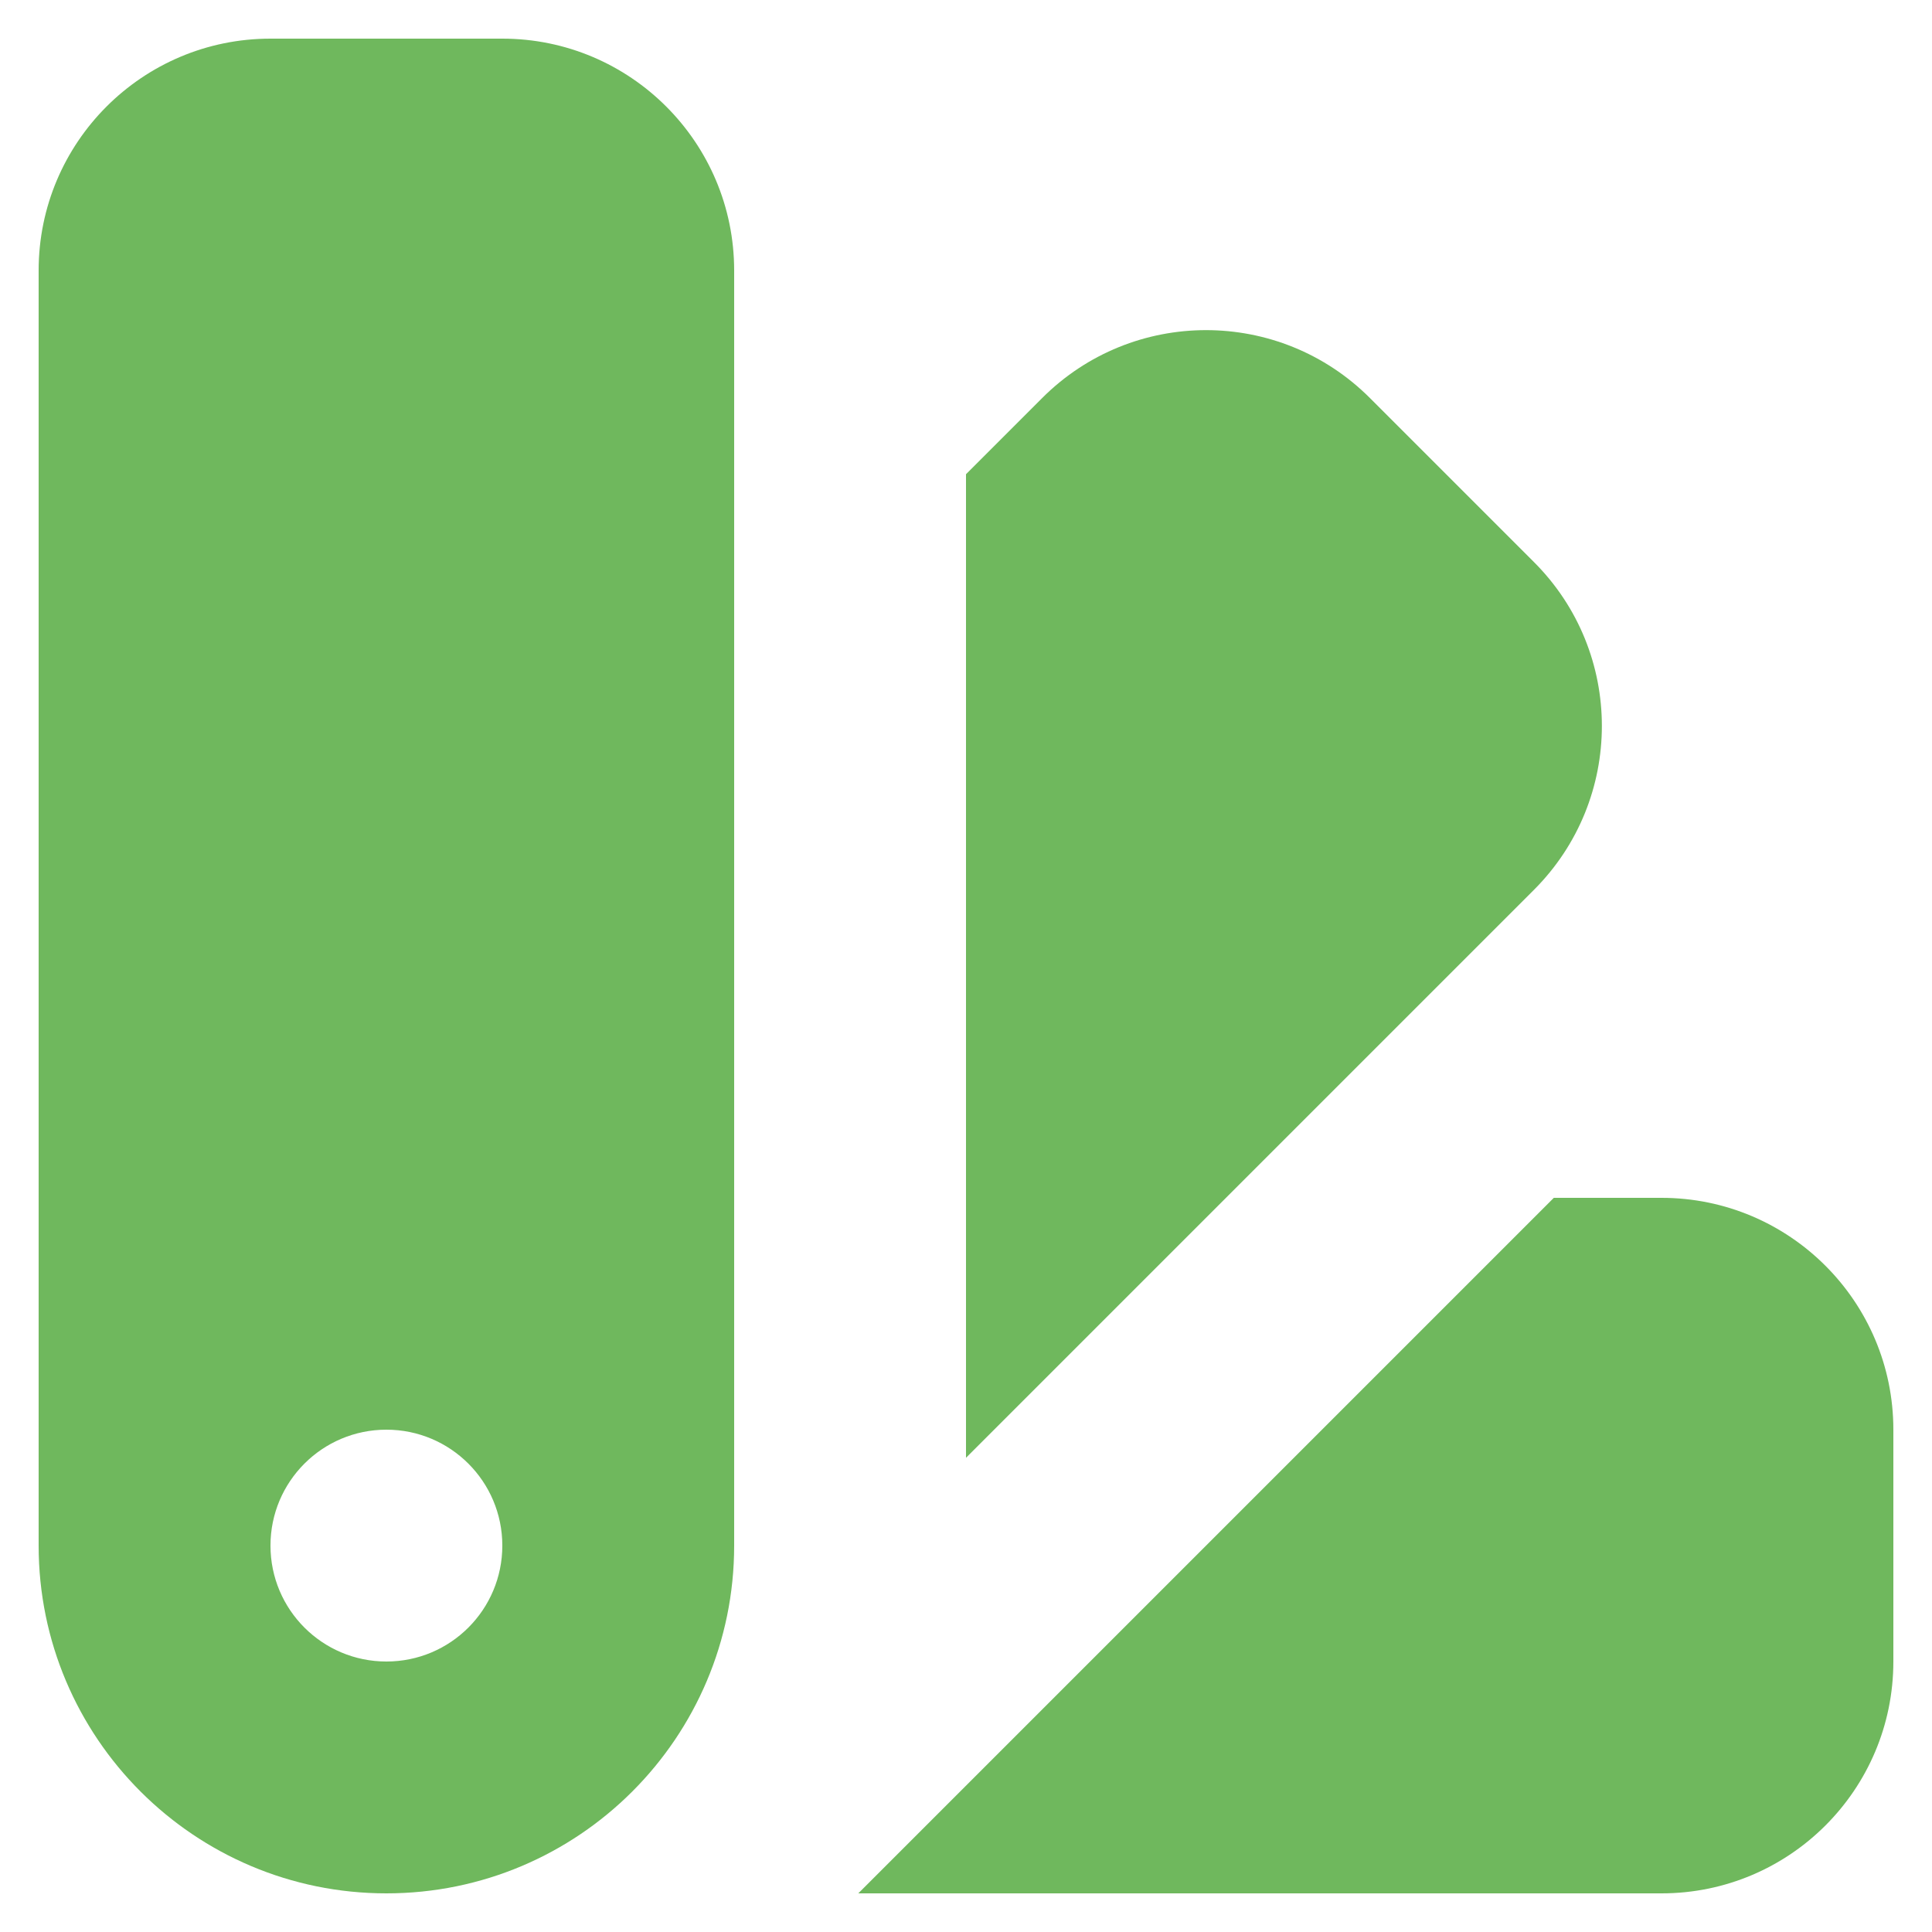
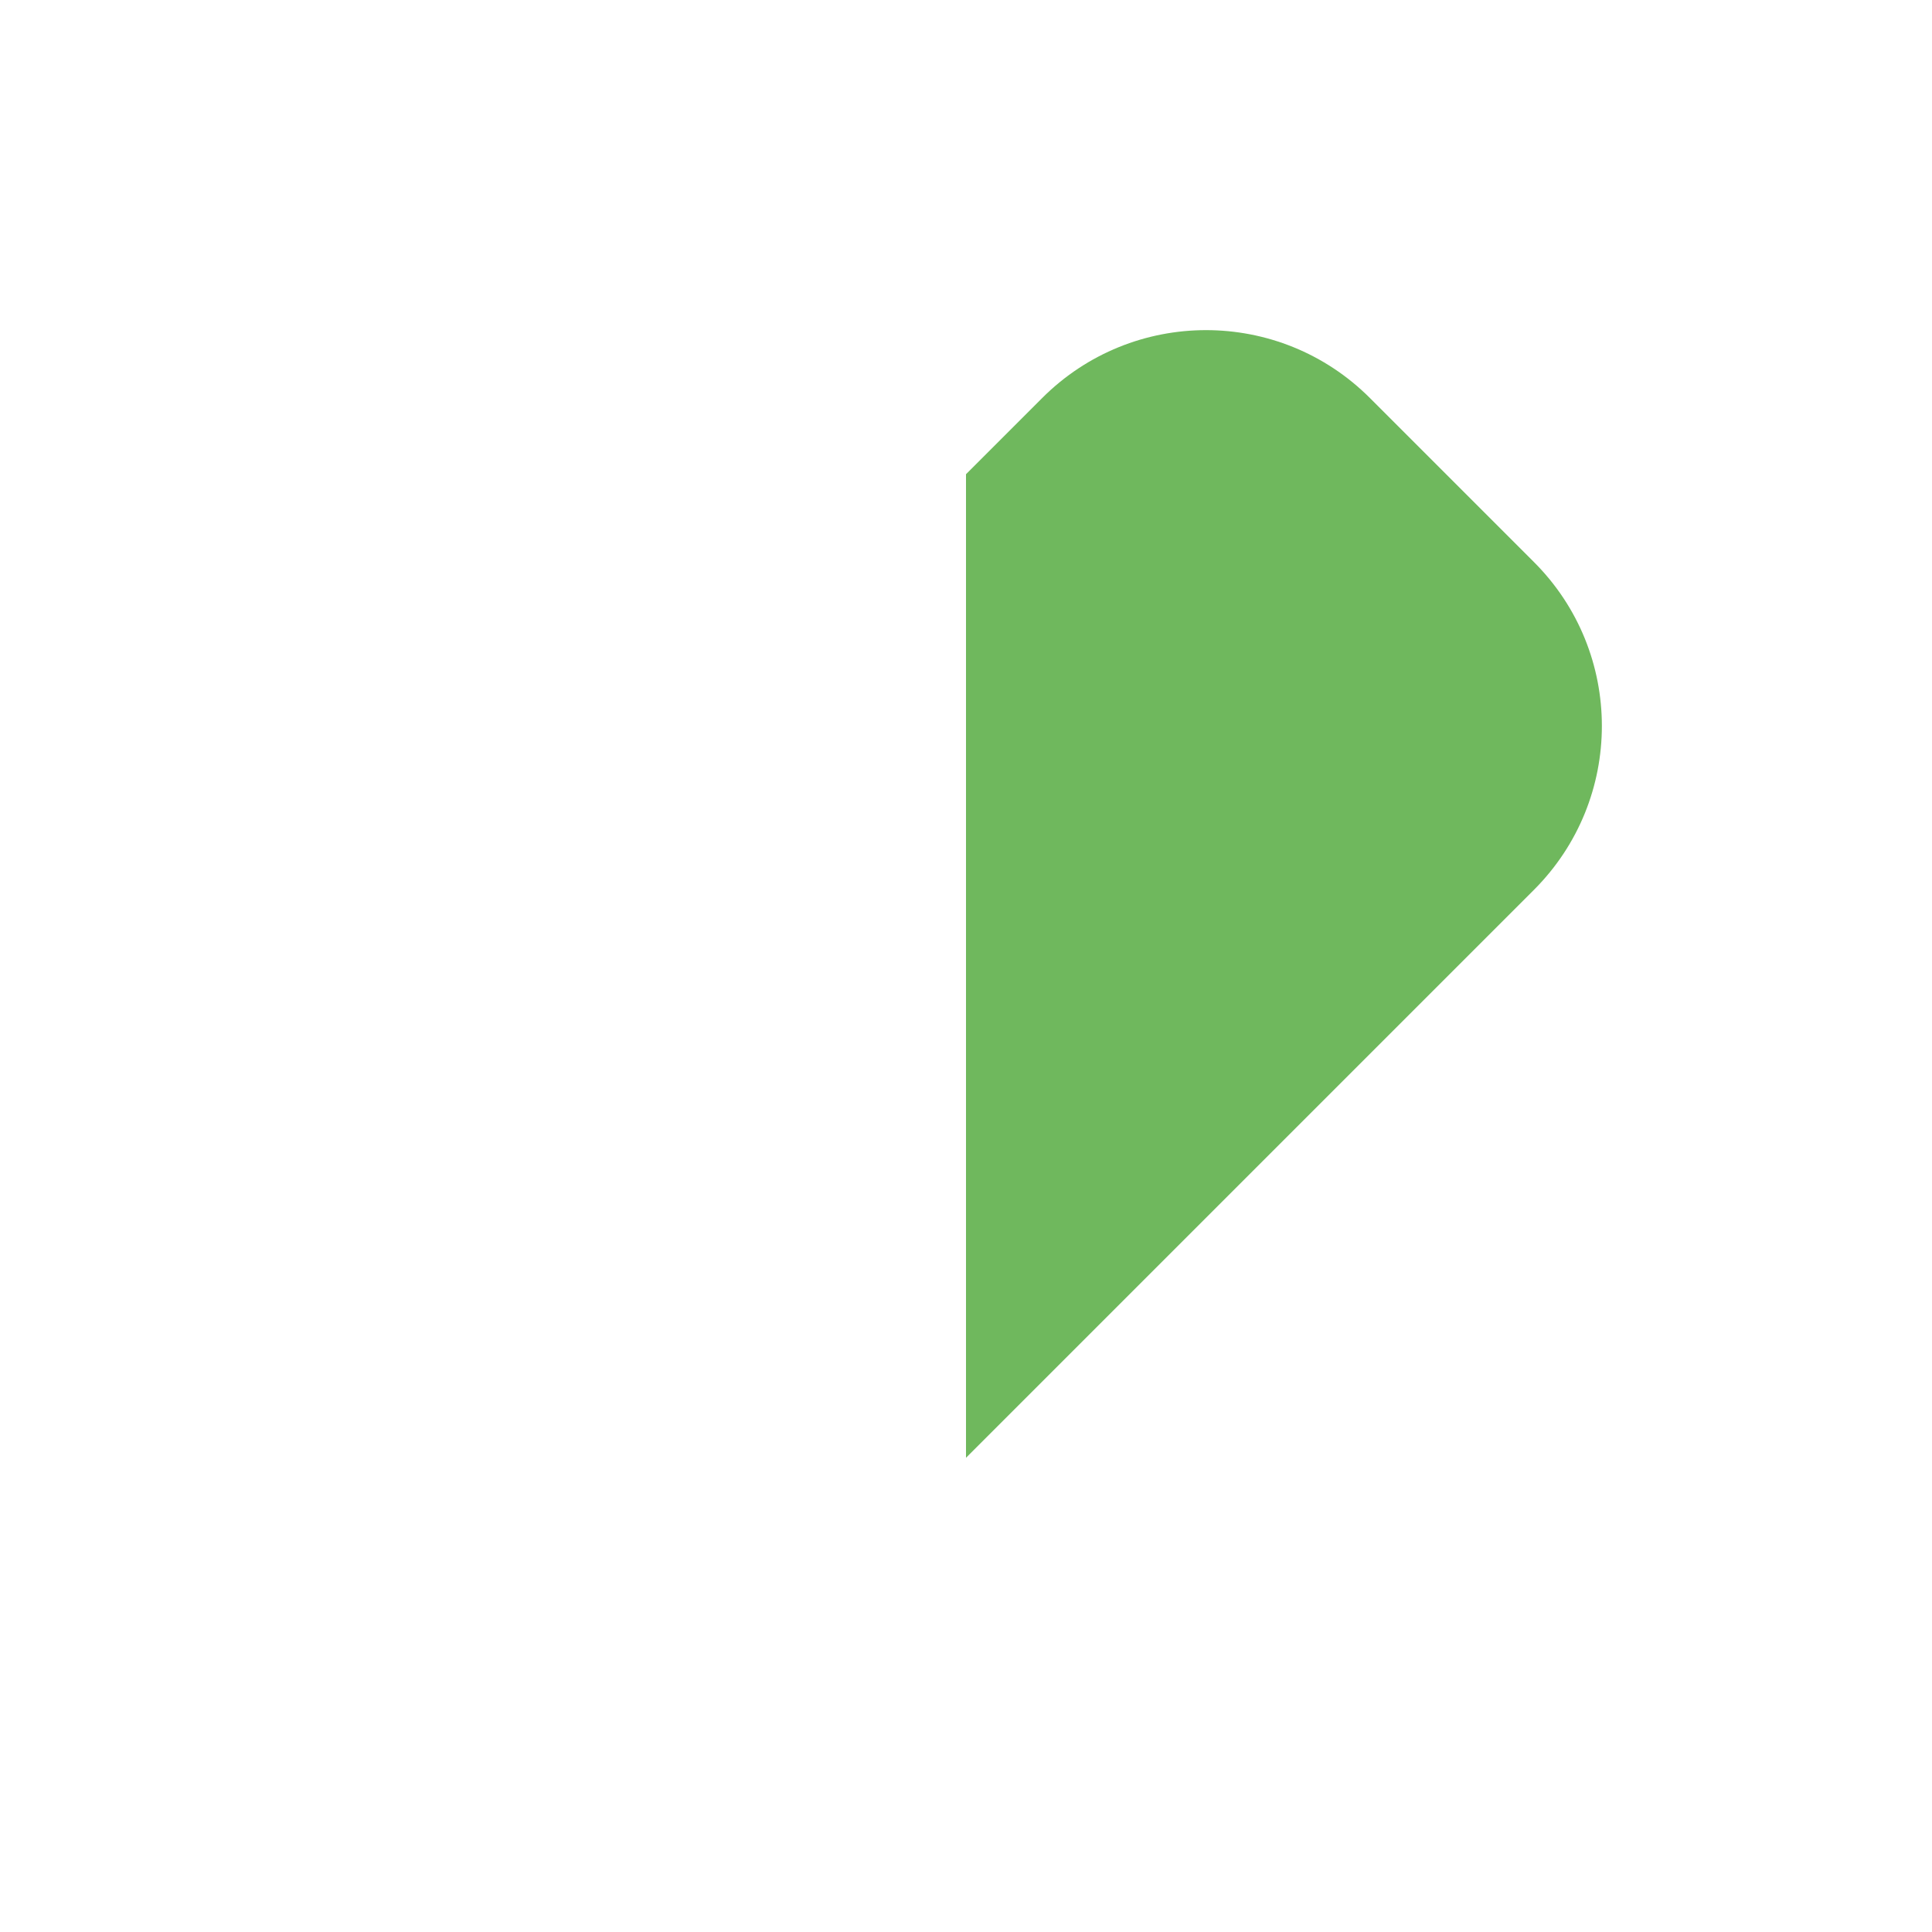
<svg xmlns="http://www.w3.org/2000/svg" width="20" height="20" viewBox="0 0 20 20" fill="none">
-   <path fill-rule="evenodd" clip-rule="evenodd" d="M2.8 0.4C1.474 0.4 0.4 1.475 0.4 2.8V16C0.4 17.988 2.012 19.6 4 19.6C5.988 19.6 7.6 17.988 7.6 16V2.8C7.6 1.475 6.525 0.4 5.2 0.4H2.8ZM4 17.2C4.663 17.2 5.2 16.663 5.2 16C5.2 15.337 4.663 14.8 4 14.8C3.337 14.8 2.8 15.337 2.8 16C2.8 16.663 3.337 17.2 4 17.2Z" fill="#6FB85D" />
  <path d="M10 15.091L15.879 9.212C16.817 8.274 16.817 6.755 15.879 5.818L14.182 4.121C13.245 3.183 11.725 3.183 10.788 4.121L10 4.909V15.091Z" fill="#6FB85D" />
-   <path d="M17.2 19.6H8.885L16.085 12.4H17.2C18.525 12.4 19.6 13.475 19.6 14.8V17.2C19.6 18.526 18.525 19.6 17.2 19.6Z" fill="#6FB85D" />
</svg>